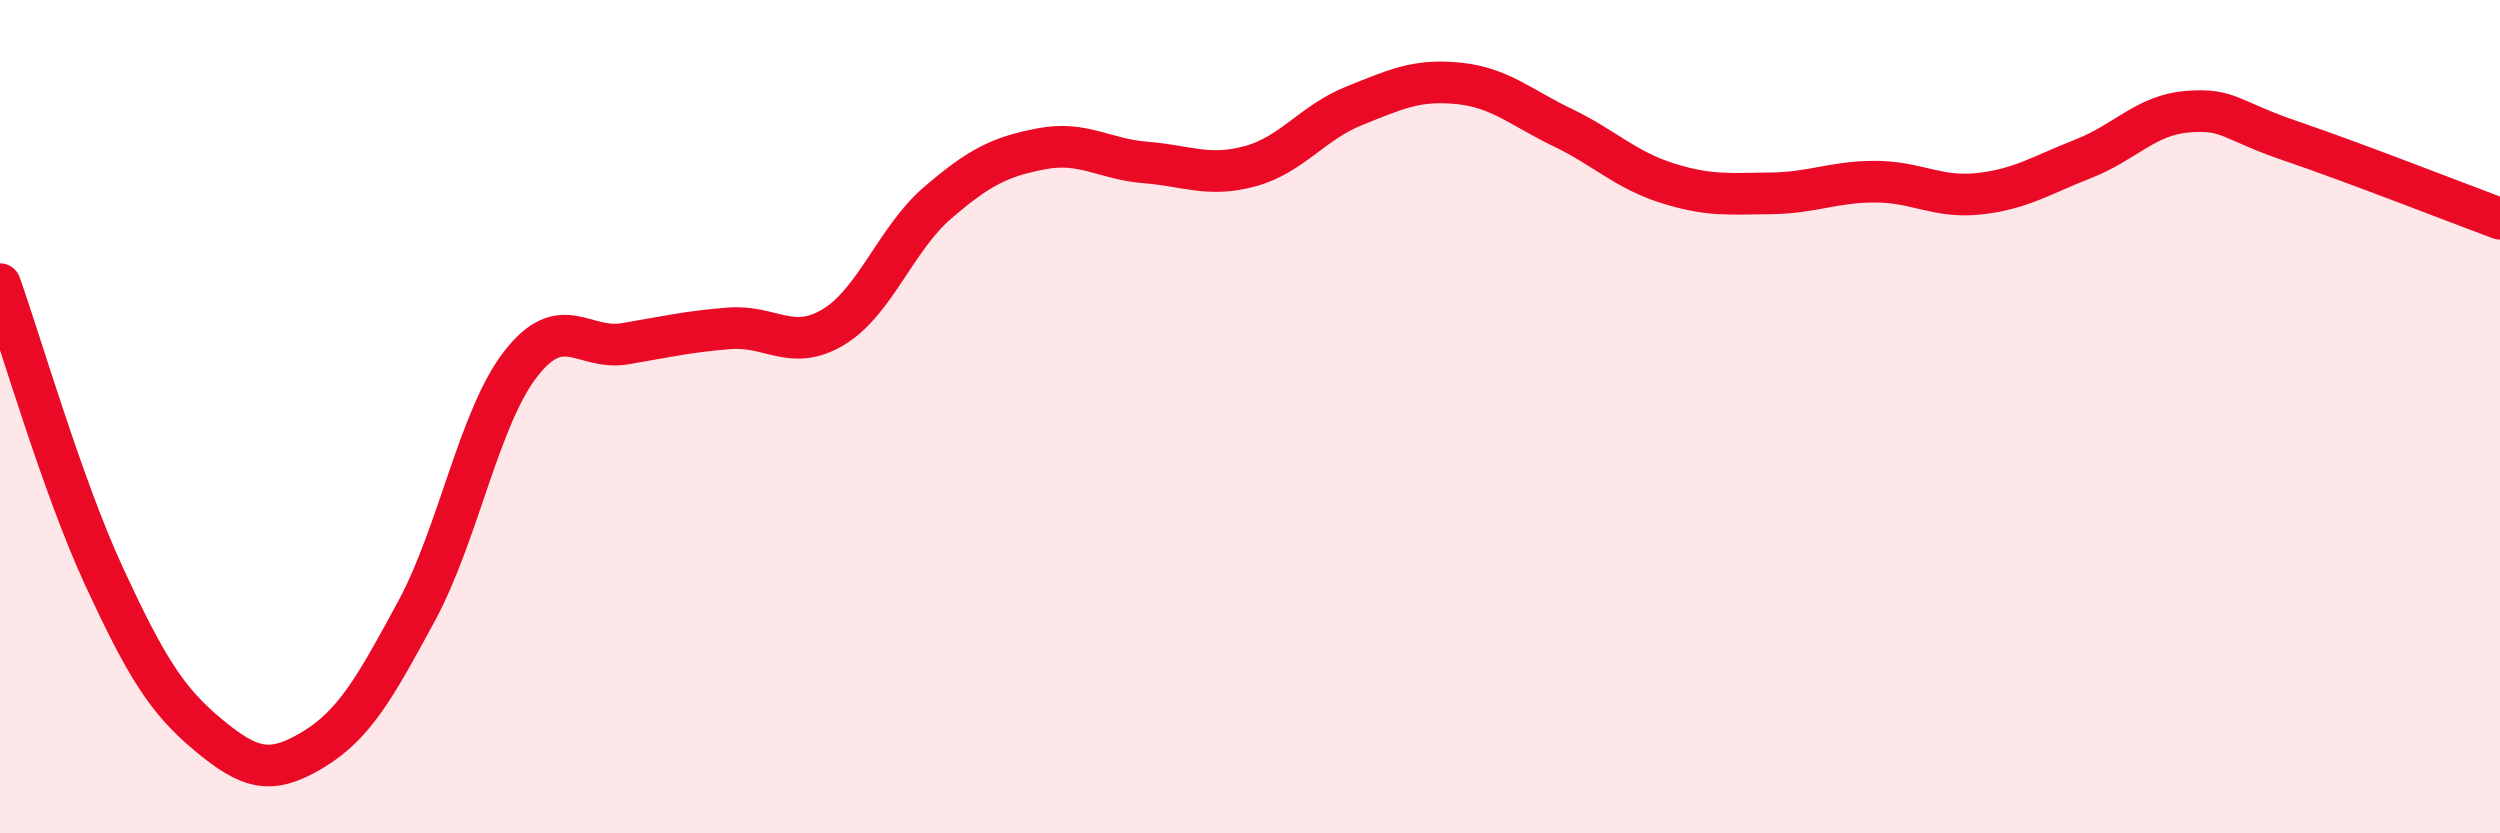
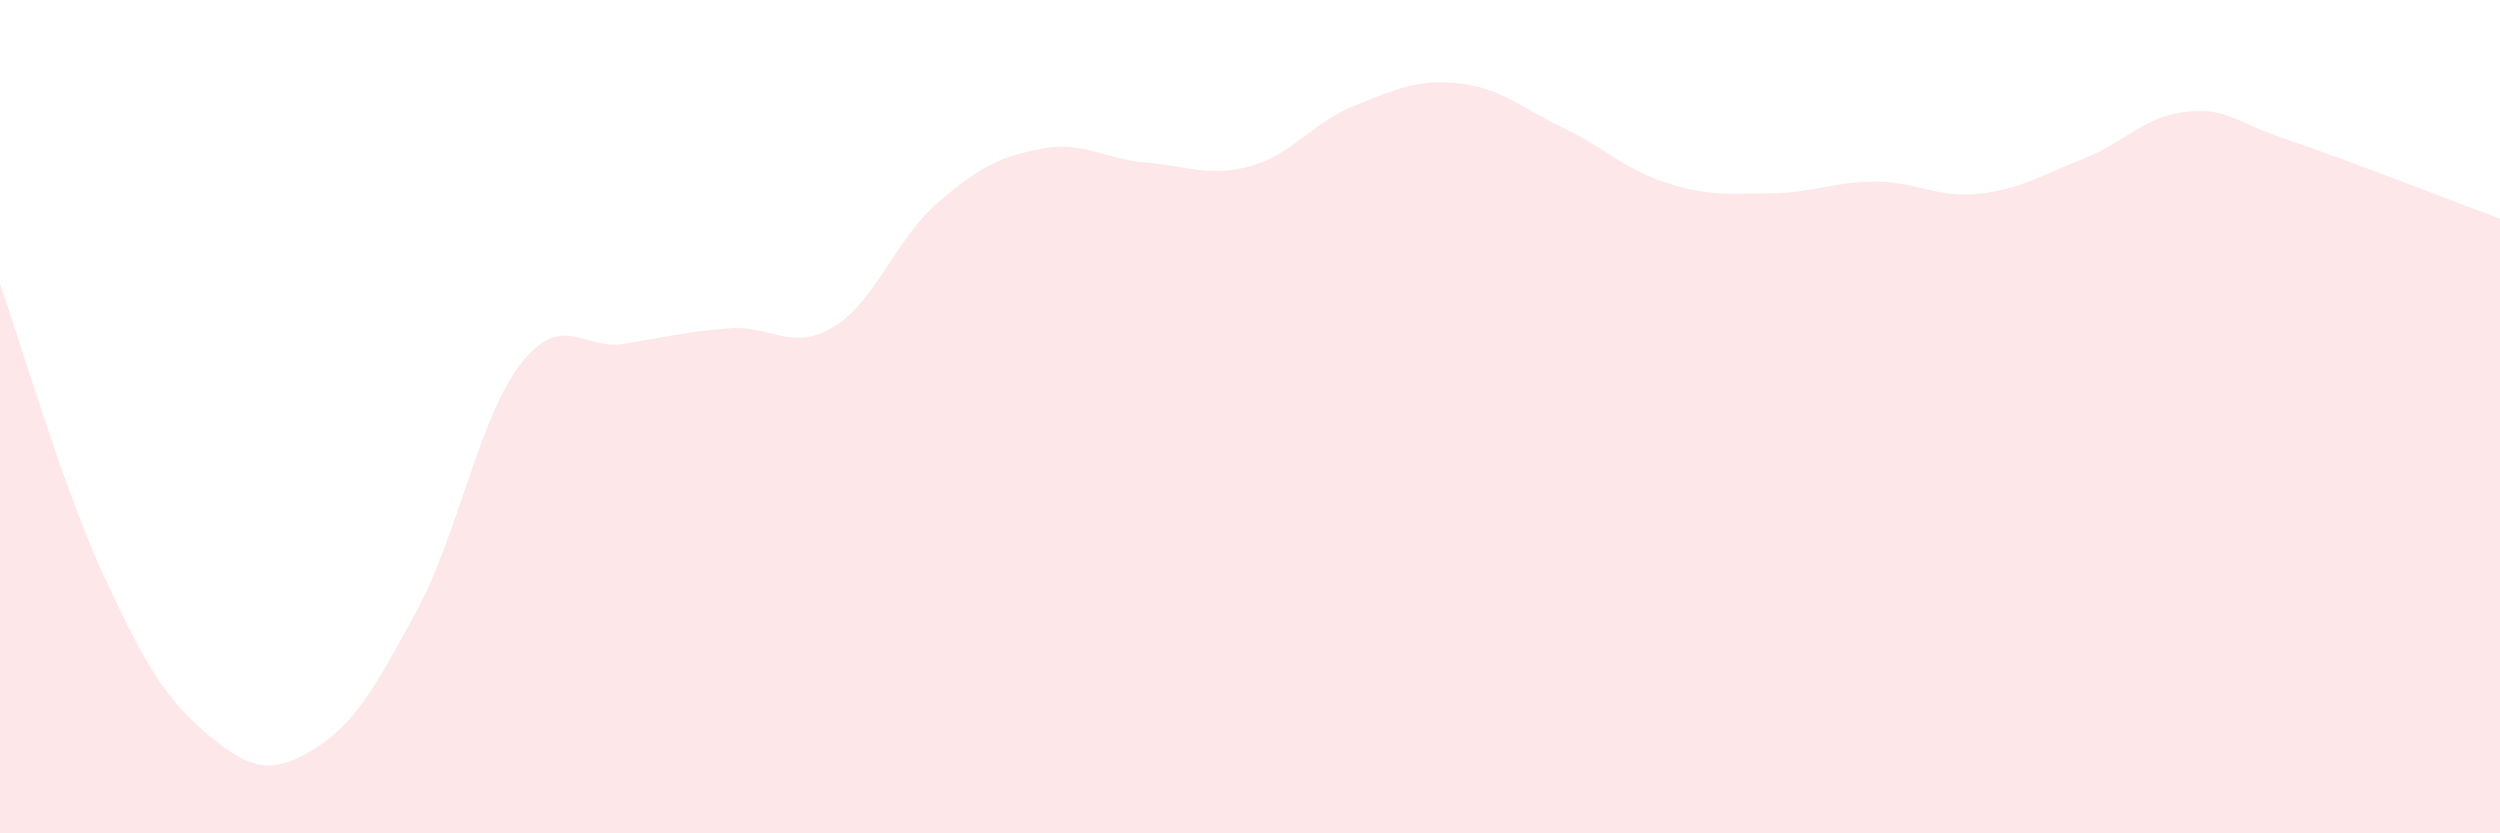
<svg xmlns="http://www.w3.org/2000/svg" width="60" height="20" viewBox="0 0 60 20">
  <path d="M 0,6.82 C 0.5,8.22 1.5,11.68 2.5,13.84 C 3.5,16 4,16.81 5,17.64 C 6,18.47 6.5,18.6 7.5,18 C 8.5,17.4 9,16.51 10,14.66 C 11,12.81 11.5,10.01 12.5,8.73 C 13.5,7.45 14,8.42 15,8.25 C 16,8.08 16.5,7.96 17.5,7.88 C 18.5,7.8 19,8.45 20,7.85 C 21,7.25 21.5,5.73 22.5,4.87 C 23.5,4.01 24,3.76 25,3.57 C 26,3.38 26.5,3.82 27.5,3.9 C 28.5,3.98 29,4.26 30,3.99 C 31,3.72 31.5,2.94 32.5,2.54 C 33.5,2.14 34,1.9 35,2 C 36,2.1 36.5,2.58 37.5,3.06 C 38.5,3.54 39,4.07 40,4.39 C 41,4.71 41.5,4.65 42.5,4.64 C 43.5,4.63 44,4.36 45,4.36 C 46,4.36 46.5,4.76 47.5,4.65 C 48.5,4.54 49,4.2 50,3.81 C 51,3.42 51.5,2.76 52.5,2.68 C 53.5,2.6 53.5,2.88 55,3.39 C 56.5,3.9 59,4.88 60,5.25L60 20L0 20Z" fill="#EB0A25" opacity="0.1" stroke-linecap="round" stroke-linejoin="round" />
-   <path d="M 0,6.82 C 0.5,8.22 1.5,11.68 2.5,13.84 C 3.5,16 4,16.81 5,17.64 C 6,18.47 6.5,18.6 7.5,18 C 8.5,17.4 9,16.51 10,14.66 C 11,12.81 11.5,10.01 12.5,8.73 C 13.5,7.45 14,8.42 15,8.25 C 16,8.08 16.5,7.96 17.5,7.88 C 18.5,7.8 19,8.45 20,7.85 C 21,7.25 21.5,5.73 22.5,4.87 C 23.5,4.01 24,3.76 25,3.57 C 26,3.38 26.5,3.82 27.5,3.9 C 28.5,3.98 29,4.26 30,3.99 C 31,3.72 31.5,2.94 32.5,2.54 C 33.5,2.14 34,1.9 35,2 C 36,2.1 36.5,2.58 37.5,3.06 C 38.5,3.54 39,4.07 40,4.39 C 41,4.71 41.5,4.65 42.5,4.64 C 43.5,4.63 44,4.36 45,4.36 C 46,4.36 46.5,4.76 47.5,4.65 C 48.5,4.54 49,4.2 50,3.81 C 51,3.42 51.5,2.76 52.5,2.68 C 53.5,2.6 53.5,2.88 55,3.39 C 56.5,3.9 59,4.88 60,5.25" stroke="#EB0A25" stroke-width="1" fill="none" stroke-linecap="round" stroke-linejoin="round" />
</svg>